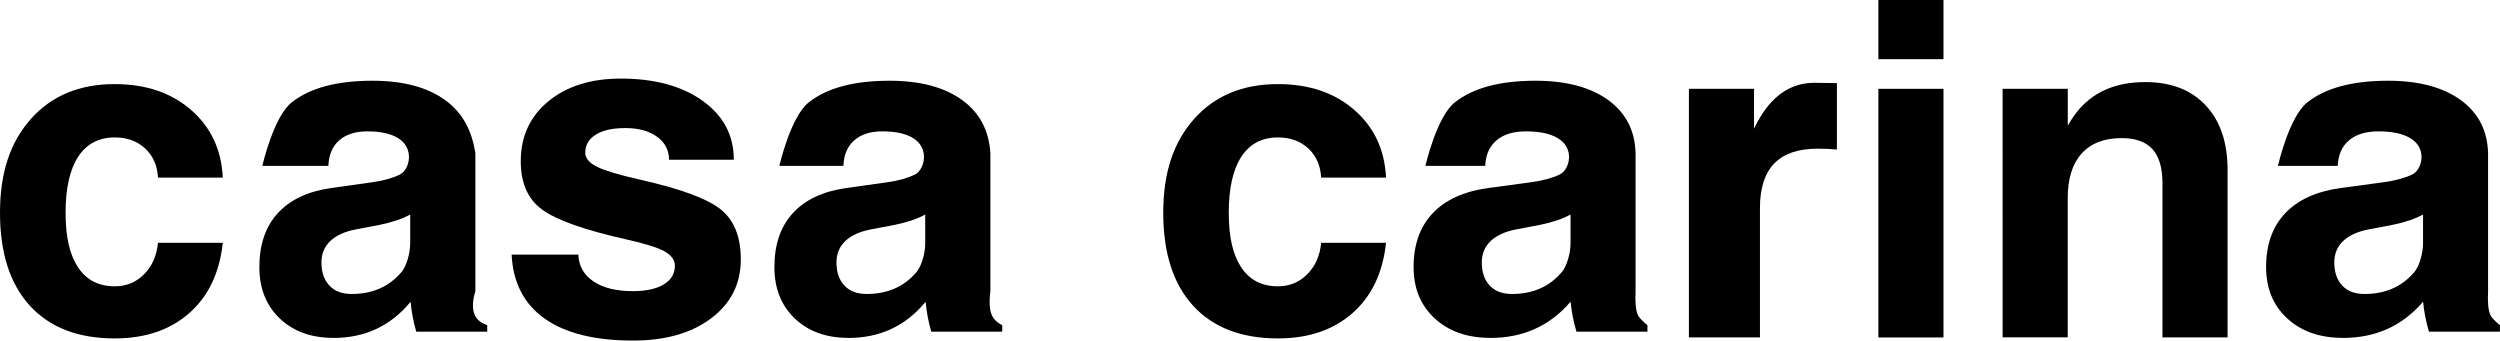
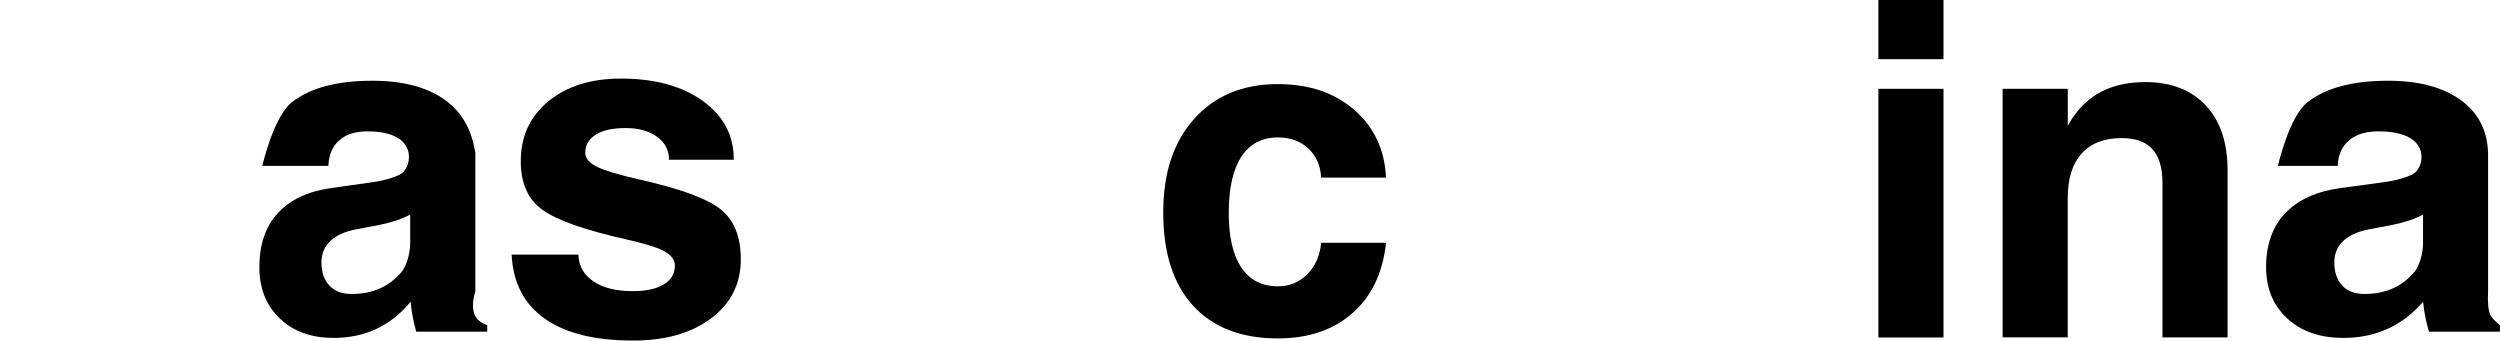
<svg xmlns="http://www.w3.org/2000/svg" id="_レイヤー_2" data-name="レイヤー_2" viewBox="0 0 371.29 50.57">
  <g id="_レイヤー_1-2" data-name="レイヤー_1">
    <g id="_レイヤー_2-2">
      <g>
-         <path d="M33.09,36.05c-.48,4.47-2.14,7.95-4.98,10.45-2.84,2.5-6.53,3.76-11.08,3.76-5.43,0-9.63-1.62-12.59-4.85-2.96-3.24-4.44-7.84-4.44-13.82s1.53-10.5,4.6-13.94c3.07-3.44,7.21-5.16,12.42-5.16,4.62,0,8.4,1.27,11.35,3.83,2.94,2.56,4.52,5.9,4.72,10.06h-9.63c-.09-1.78-.72-3.22-1.89-4.32-1.18-1.1-2.68-1.65-4.53-1.65-2.37,0-4.18.96-5.43,2.86-1.24,1.9-1.87,4.68-1.87,8.33s.62,6.27,1.87,8.13c1.24,1.86,3.05,2.79,5.43,2.79,1.71,0,3.17-.59,4.35-1.78,1.19-1.19,1.88-2.74,2.07-4.68h9.64Z" />
        <path d="M49.49,50.18c-3.29,0-5.95-.97-7.96-2.9-2.01-1.93-3.01-4.47-3.01-7.61,0-3.32.9-5.99,2.71-7.98,1.81-2,4.45-3.26,7.92-3.76l6.19-.87c1.61-.23,2.95-.6,4.03-1.13.46-.22.81-.63,1.07-1.2.25-.58.34-1.17.28-1.77-.13-1.03-.64-1.83-1.54-2.41-1.07-.69-2.6-1.04-4.62-1.04-1.79,0-3.18.45-4.19,1.34s-1.54,2.16-1.6,3.78h-9.81s1.66-7.32,4.38-9.44c2.72-2.14,6.71-3.2,11.97-3.2,4.56,0,8.16.96,10.81,2.88,2.64,1.93,3.96,4.55,4.48,7.88v20.51c-.52,1.64-.39,2.8-.12,3.46s.81,1.19,1.88,1.57v.97h-10.55v-.03c-.42-1.47-.69-2.91-.82-4.32l-.03-.07c-2.94,3.57-6.76,5.35-11.46,5.35v.02ZM60.92,36.07v-4.21c-1.13.63-2.61,1.13-4.45,1.52l-3.57.68c-1.69.32-2.96.9-3.84,1.73-.88.84-1.32,1.91-1.32,3.18,0,1.46.4,2.61,1.18,3.44.78.84,1.89,1.25,3.31,1.25,3.1,0,5.57-1.09,7.41-3.27.36-.43.66-1.06.91-1.89.25-.84.37-1.64.37-2.43Z" />
        <path d="M99.36,23.74c0-1.43-.59-2.57-1.77-3.43s-2.74-1.29-4.69-1.29-3.35.32-4.4.97c-1.05.65-1.58,1.54-1.58,2.7,0,.82.6,1.51,1.8,2.11,1.18.57,3.27,1.19,6.28,1.87,5.98,1.34,9.97,2.8,11.99,4.39,2.02,1.59,3.03,4.08,3.03,7.47,0,3.62-1.47,6.54-4.4,8.74-2.93,2.21-6.8,3.31-11.6,3.31-5.69,0-10.06-1.09-13.13-3.26-3.07-2.17-4.7-5.34-4.91-9.51h9.91c.07,1.7.82,3.03,2.26,3.99,1.44.97,3.39,1.44,5.86,1.44,1.95,0,3.47-.34,4.57-1s1.65-1.6,1.65-2.8c0-.84-.53-1.55-1.59-2.14-1.06-.57-2.93-1.14-5.61-1.74-6.25-1.4-10.43-2.89-12.54-4.45-2.1-1.54-3.15-3.92-3.15-7.17,0-3.67,1.36-6.63,4.09-8.89,2.73-2.25,6.33-3.38,10.78-3.38,5.02,0,9.08,1.11,12.15,3.31,3.08,2.21,4.62,5.12,4.62,8.74h-9.65,0Z" />
-         <path d="M125.98,50.18c-3.29,0-5.95-.97-7.96-2.9-2.01-1.93-3.01-4.47-3.01-7.61,0-3.32.9-5.99,2.71-7.98,1.81-2,4.45-3.26,7.92-3.76l6.19-.87c1.61-.23,2.95-.6,4.03-1.13.46-.22.81-.63,1.07-1.2.25-.58.34-1.17.28-1.77-.13-1.03-.64-1.83-1.54-2.41-1.07-.69-2.6-1.04-4.62-1.04-1.79,0-3.18.45-4.19,1.34-1.01.89-1.54,2.16-1.6,3.78h-9.51s1.66-7.32,4.38-9.44c2.72-2.14,6.71-3.2,11.97-3.2,4.56,0,8.16.96,10.81,2.88,2.64,1.93,3.96,4.55,4.18,7.88v20.51c-.22,1.64-.09,2.8.18,3.46.27.66.81,1.19,1.58,1.57v.97h-10.55v-.03c-.42-1.47-.69-2.91-.82-4.32l-.03-.07c-2.94,3.57-6.76,5.35-11.46,5.35v.02ZM137.41,36.07v-4.21c-1.13.63-2.61,1.13-4.45,1.52l-3.57.68c-1.69.32-2.96.9-3.84,1.73-.88.84-1.32,1.91-1.32,3.18,0,1.46.4,2.61,1.18,3.44.78.84,1.89,1.25,3.31,1.25,3.1,0,5.57-1.09,7.41-3.27.36-.43.66-1.06.91-1.89.25-.84.37-1.64.37-2.43h0Z" />
        <path d="M205.85,36.05c-.48,4.47-2.14,7.95-4.98,10.45-2.84,2.5-6.53,3.76-11.08,3.76-5.43,0-9.63-1.62-12.59-4.85-2.96-3.24-4.44-7.84-4.44-13.82s1.53-10.5,4.6-13.94c3.07-3.44,7.21-5.16,12.42-5.16,4.62,0,8.4,1.27,11.35,3.83,2.94,2.56,4.52,5.9,4.72,10.06h-9.64c-.09-1.78-.72-3.22-1.89-4.32-1.18-1.1-2.68-1.65-4.53-1.65-2.37,0-4.18.96-5.43,2.86-1.24,1.9-1.87,4.68-1.87,8.33s.62,6.27,1.87,8.13c1.24,1.86,3.05,2.79,5.43,2.79,1.71,0,3.17-.59,4.35-1.78,1.19-1.19,1.88-2.74,2.08-4.68h9.64Z" />
-         <path d="M221.34,50.18c-3.43,0-6.18-.97-8.27-2.9-2.09-1.93-3.13-4.47-3.13-7.61,0-3.32.94-5.99,2.82-7.98,1.88-2,4.62-3.26,8.23-3.76l6.43-.87c1.68-.23,3.07-.6,4.19-1.13.48-.22.84-.63,1.11-1.2.26-.58.35-1.17.29-1.77-.13-1.03-.67-1.83-1.6-2.41-1.11-.69-2.71-1.04-4.8-1.04-1.86,0-3.31.45-4.36,1.34-1.05.89-1.6,2.16-1.67,3.78h-8.88s1.66-7.32,4.38-9.44c2.72-2.14,6.71-3.2,11.97-3.2,4.56,0,8.16.96,10.81,2.88,2.64,1.93,3.96,4.55,4.05,7.88v20.51c-.09,1.64.04,2.8.31,3.46s1.45,1.57,1.45,1.57v.97h-10.55v-.03c-.43-1.47-.71-2.91-.85-4.32l-.04-.07c-3.06,3.57-7.03,5.35-11.91,5.35v.02ZM233.25,36.07v-4.21c-1.13.63-2.6,1.13-4.45,1.52l-3.57.68c-1.69.32-2.96.9-3.84,1.73-.88.84-1.32,1.91-1.32,3.18,0,1.46.4,2.61,1.18,3.44.78.84,1.89,1.25,3.31,1.25,3.1,0,5.57-1.09,7.41-3.27.36-.43.66-1.06.91-1.89.25-.84.37-1.64.37-2.43h0Z" />
-         <path d="M250.83,13.19h9.67v5.92c.3-.65.65-1.28,1.03-1.89,2.04-3.28,4.69-4.92,7.93-4.92l3.35.04v9.87c-.84-.09-1.78-.13-2.84-.13-2.89,0-5.04.73-6.46,2.19s-2.13,3.68-2.13,6.64v19.2h-10.55V13.19Z" />
        <path d="M278.97,0h9.67v8.79h-9.67V0ZM278.97,13.19h9.67v36.93h-9.67V13.19Z" />
        <path d="M297.42,13.19h9.68v5.46c.37-.66.79-1.28,1.23-1.87,2.36-3.06,5.77-4.59,10.27-4.59,3.83,0,6.82,1.15,8.98,3.46,2.17,2.31,3.25,5.51,3.25,9.61v24.85h-9.67v-22.92c0-2.27-.5-3.95-1.49-5.04-.99-1.09-2.52-1.64-4.57-1.64-2.58,0-4.56.76-5.94,2.29-1.38,1.53-2.07,3.73-2.07,6.6v20.7h-9.67V13.19h0Z" />
        <path d="M347.95,50.18c-3.43,0-6.18-.97-8.27-2.9-2.09-1.93-3.13-4.47-3.13-7.61,0-3.32.94-5.99,2.82-7.98,1.88-2,4.62-3.26,8.23-3.76l6.43-.87c1.68-.23,3.07-.6,4.19-1.13.48-.22.84-.63,1.11-1.2.26-.58.35-1.17.29-1.77-.13-1.03-.67-1.83-1.6-2.41-1.11-.69-2.71-1.04-4.8-1.04-1.86,0-3.31.45-4.36,1.34s-1.6,2.16-1.67,3.78h-8.88s1.66-7.32,4.38-9.44c2.72-2.14,6.71-3.2,11.97-3.2,4.56,0,8.16.96,10.81,2.88,2.64,1.93,3.96,4.55,4.05,7.88v20.51c-.09,1.64.04,2.8.31,3.46s1.45,1.57,1.45,1.57v.97h-10.55v-.03c-.43-1.47-.71-2.91-.85-4.32l-.04-.07c-3.06,3.57-7.03,5.35-11.91,5.35v.02ZM359.86,36.07v-4.21c-1.13.63-2.6,1.13-4.45,1.52l-3.57.68c-1.69.32-2.96.9-3.84,1.73-.88.84-1.32,1.91-1.32,3.18,0,1.46.4,2.61,1.18,3.44.78.84,1.89,1.25,3.31,1.25,3.1,0,5.57-1.09,7.41-3.27.36-.43.66-1.06.91-1.89.25-.84.37-1.64.37-2.43h0Z" />
      </g>
    </g>
  </g>
</svg>